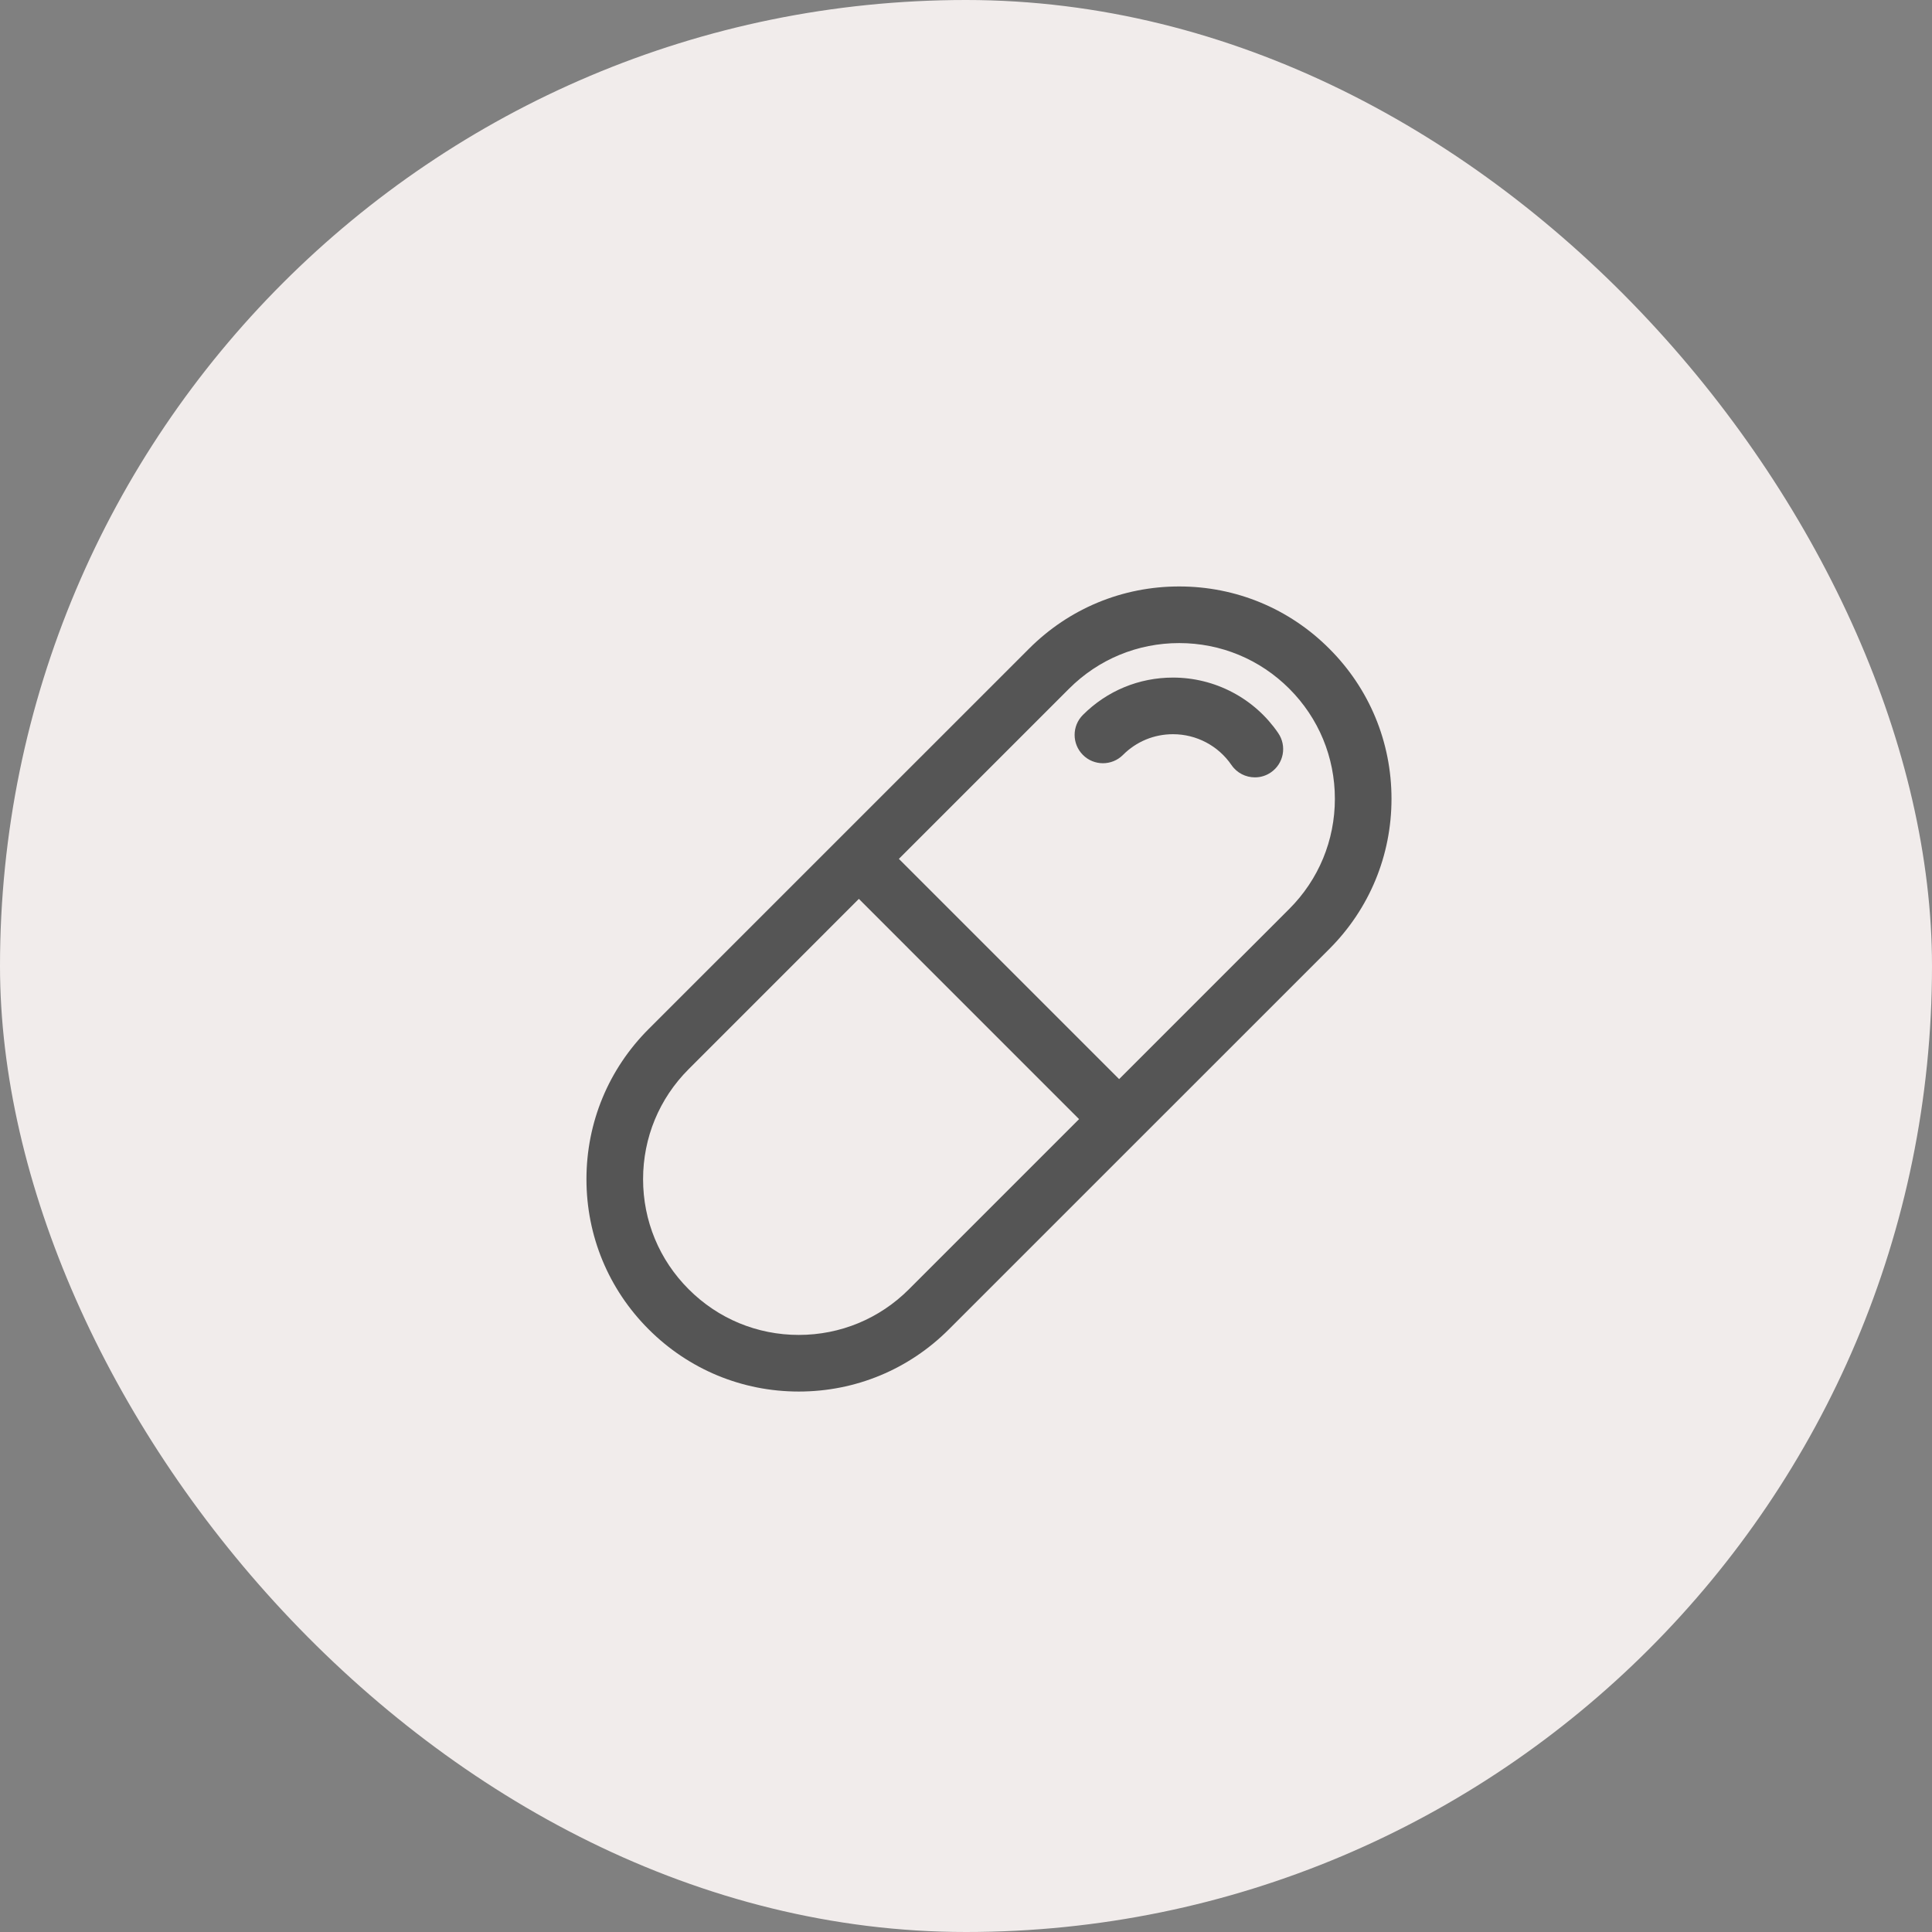
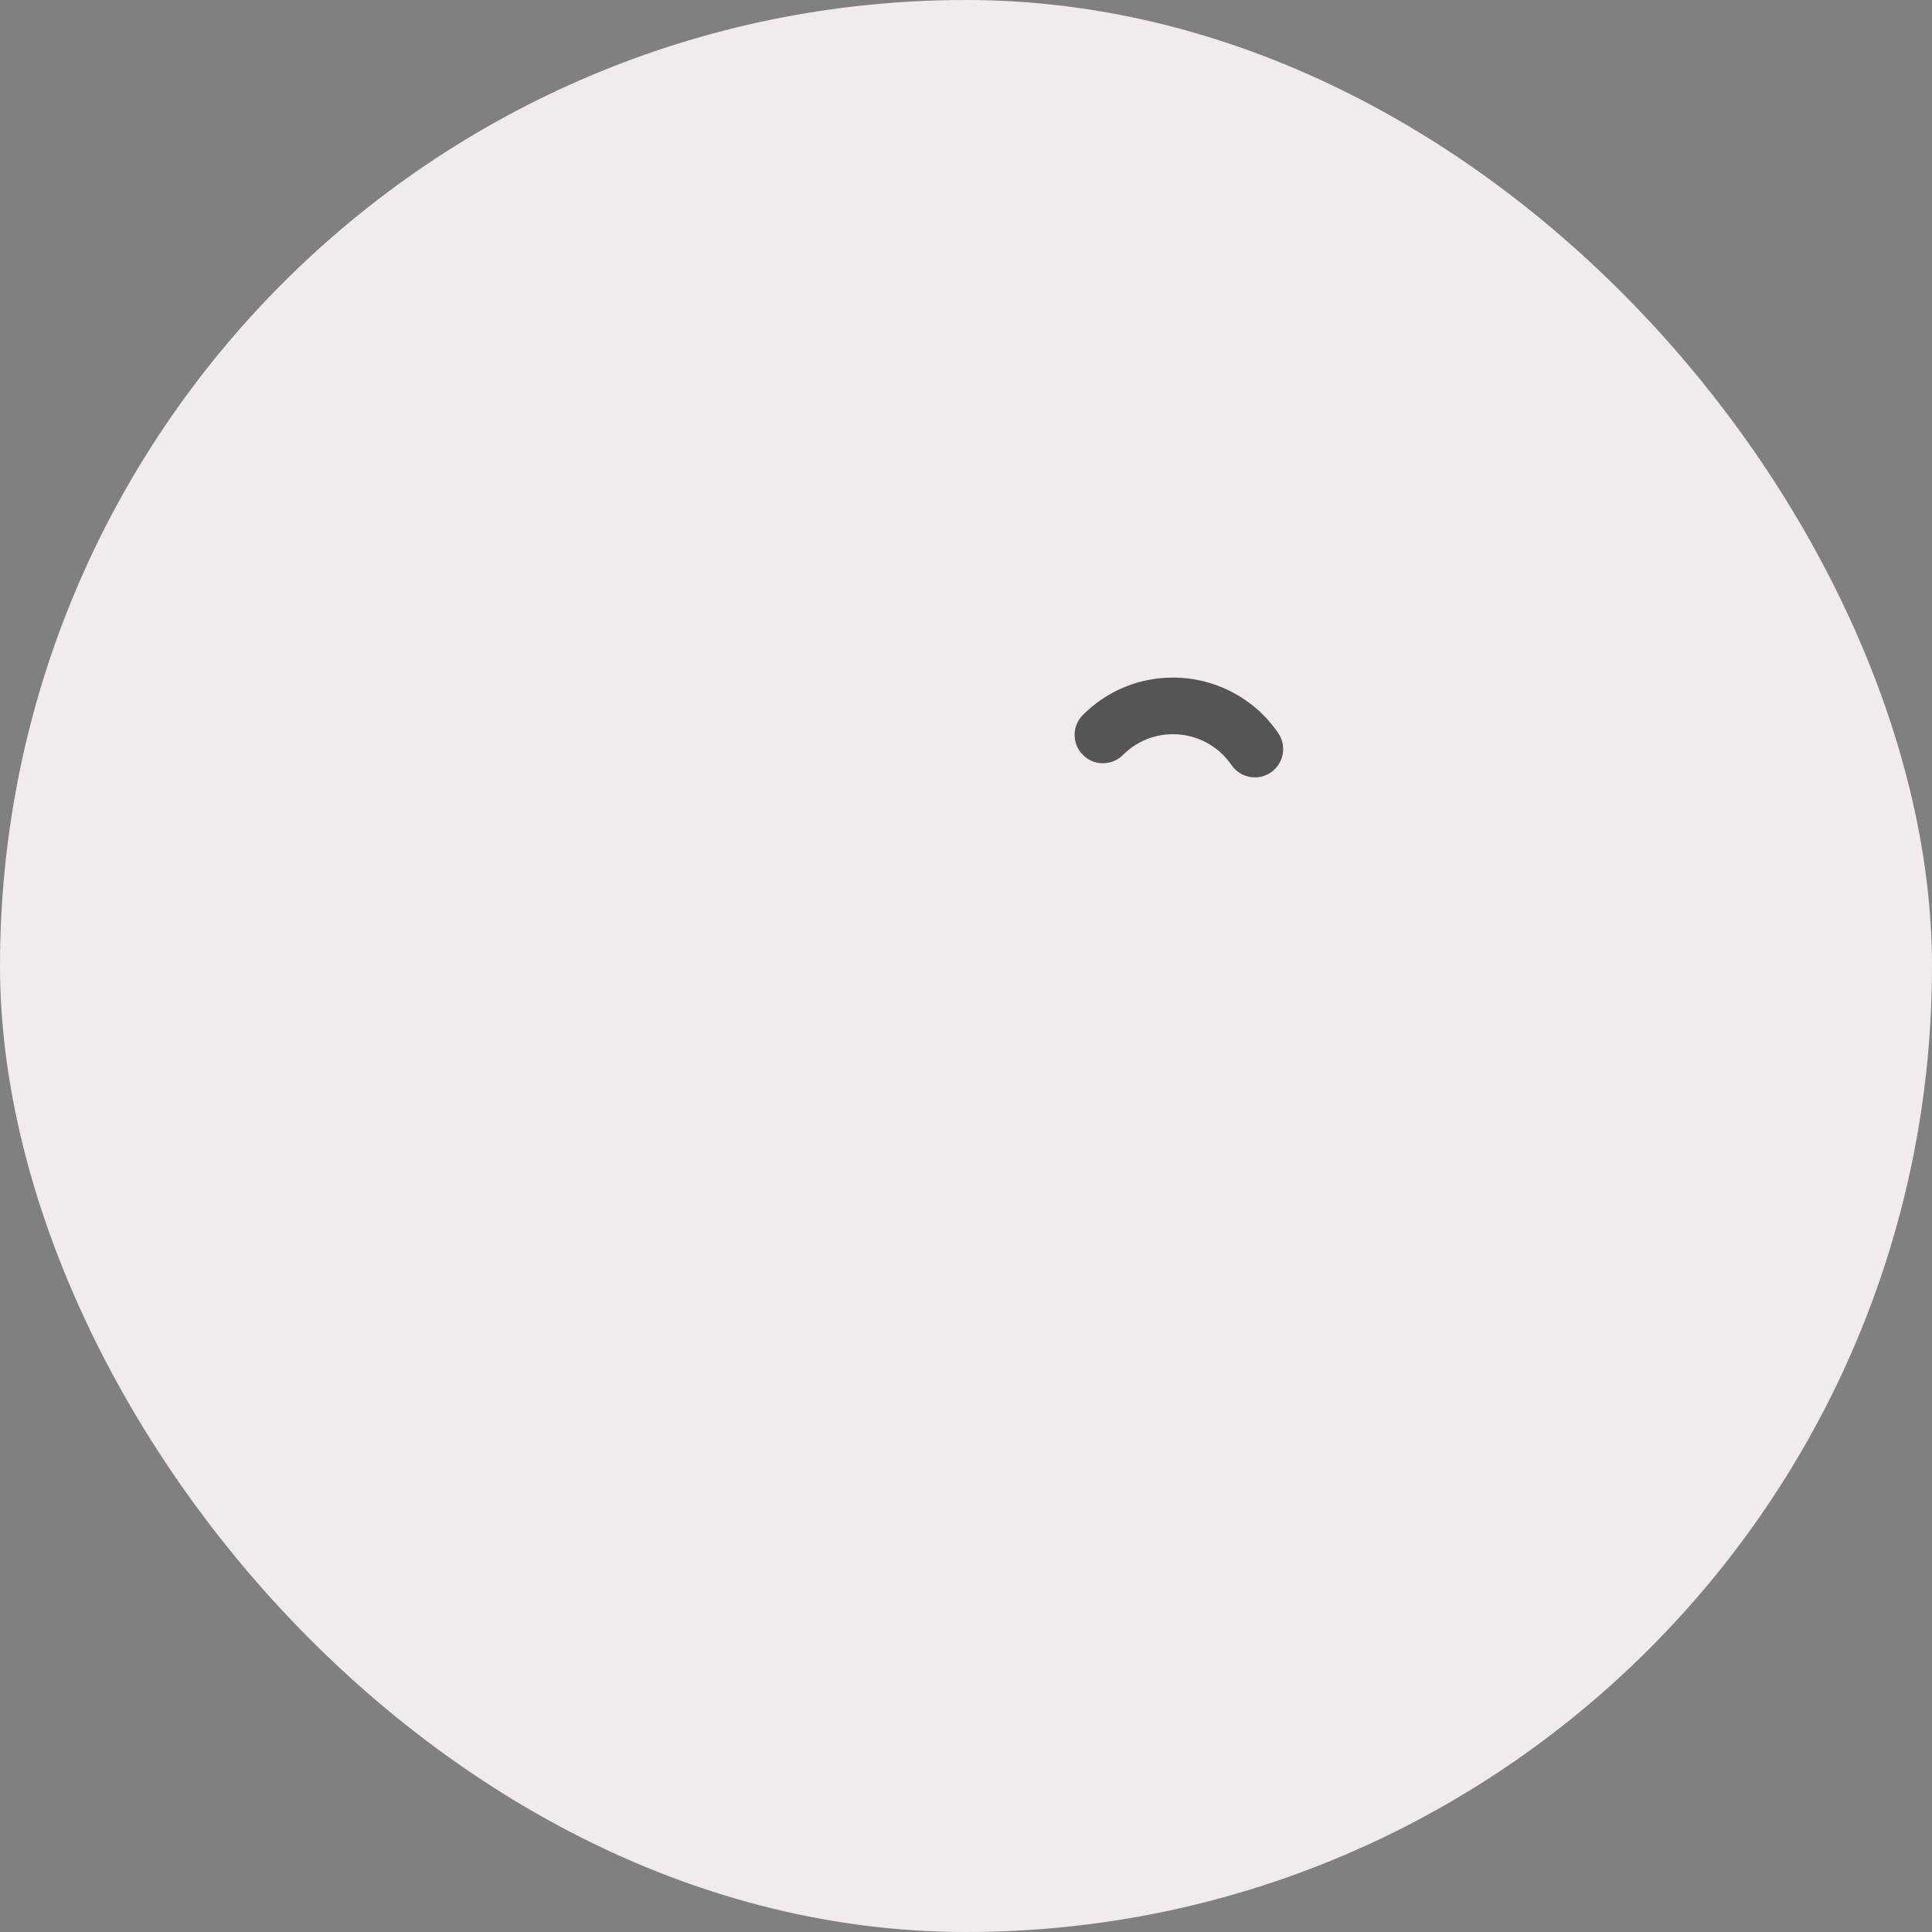
<svg xmlns="http://www.w3.org/2000/svg" width="42" height="42" viewBox="0 0 42 42" fill="none">
  <rect x="0" y="0" width="42" height="42" fill="#808080" stroke="none" />
  <rect width="42" height="42" rx="21" fill="#F1ECEB" />
  <path d="M26.772 16.632C26.891 16.806 27.084 16.899 27.28 16.899C27.404 16.9 27.525 16.862 27.627 16.792C27.908 16.6 27.979 16.217 27.787 15.936C27.533 15.564 27.192 15.26 26.793 15.05C26.395 14.84 25.951 14.73 25.5 14.73C24.76 14.73 24.065 15.018 23.542 15.541C23.301 15.781 23.301 16.171 23.542 16.412C23.782 16.652 24.172 16.652 24.412 16.412C24.703 16.12 25.089 15.961 25.5 15.961C26.009 15.961 26.484 16.211 26.772 16.632Z" fill="#555555" />
-   <path fill-rule="evenodd" clip-rule="evenodd" d="M25.634 12.749C26.867 12.749 28.027 13.229 28.898 14.102C29.77 14.973 30.25 16.133 30.25 17.365C30.25 18.598 29.77 19.758 28.898 20.63L20.629 28.898C19.758 29.77 18.598 30.251 17.365 30.251C16.132 30.251 14.973 29.77 14.101 28.898C13.229 28.027 12.749 26.867 12.749 25.635C12.749 24.402 13.229 23.242 14.101 22.37L22.37 14.102C23.242 13.229 24.401 12.749 25.634 12.749ZM17.365 29.02C18.269 29.02 19.119 28.668 19.759 28.028L23.458 24.329L18.671 19.541L14.972 23.241C14.332 23.88 13.98 24.731 13.98 25.635C13.98 26.539 14.332 27.389 14.972 28.028C15.611 28.668 16.461 29.02 17.365 29.02ZM24.329 23.459L28.028 19.759C28.667 19.12 29.019 18.269 29.019 17.365C29.019 16.461 28.667 15.611 28.028 14.972C27.388 14.332 26.538 13.98 25.634 13.98C24.73 13.98 23.88 14.332 23.24 14.972L19.541 18.671L24.329 23.459Z" fill="#555555" />
</svg>